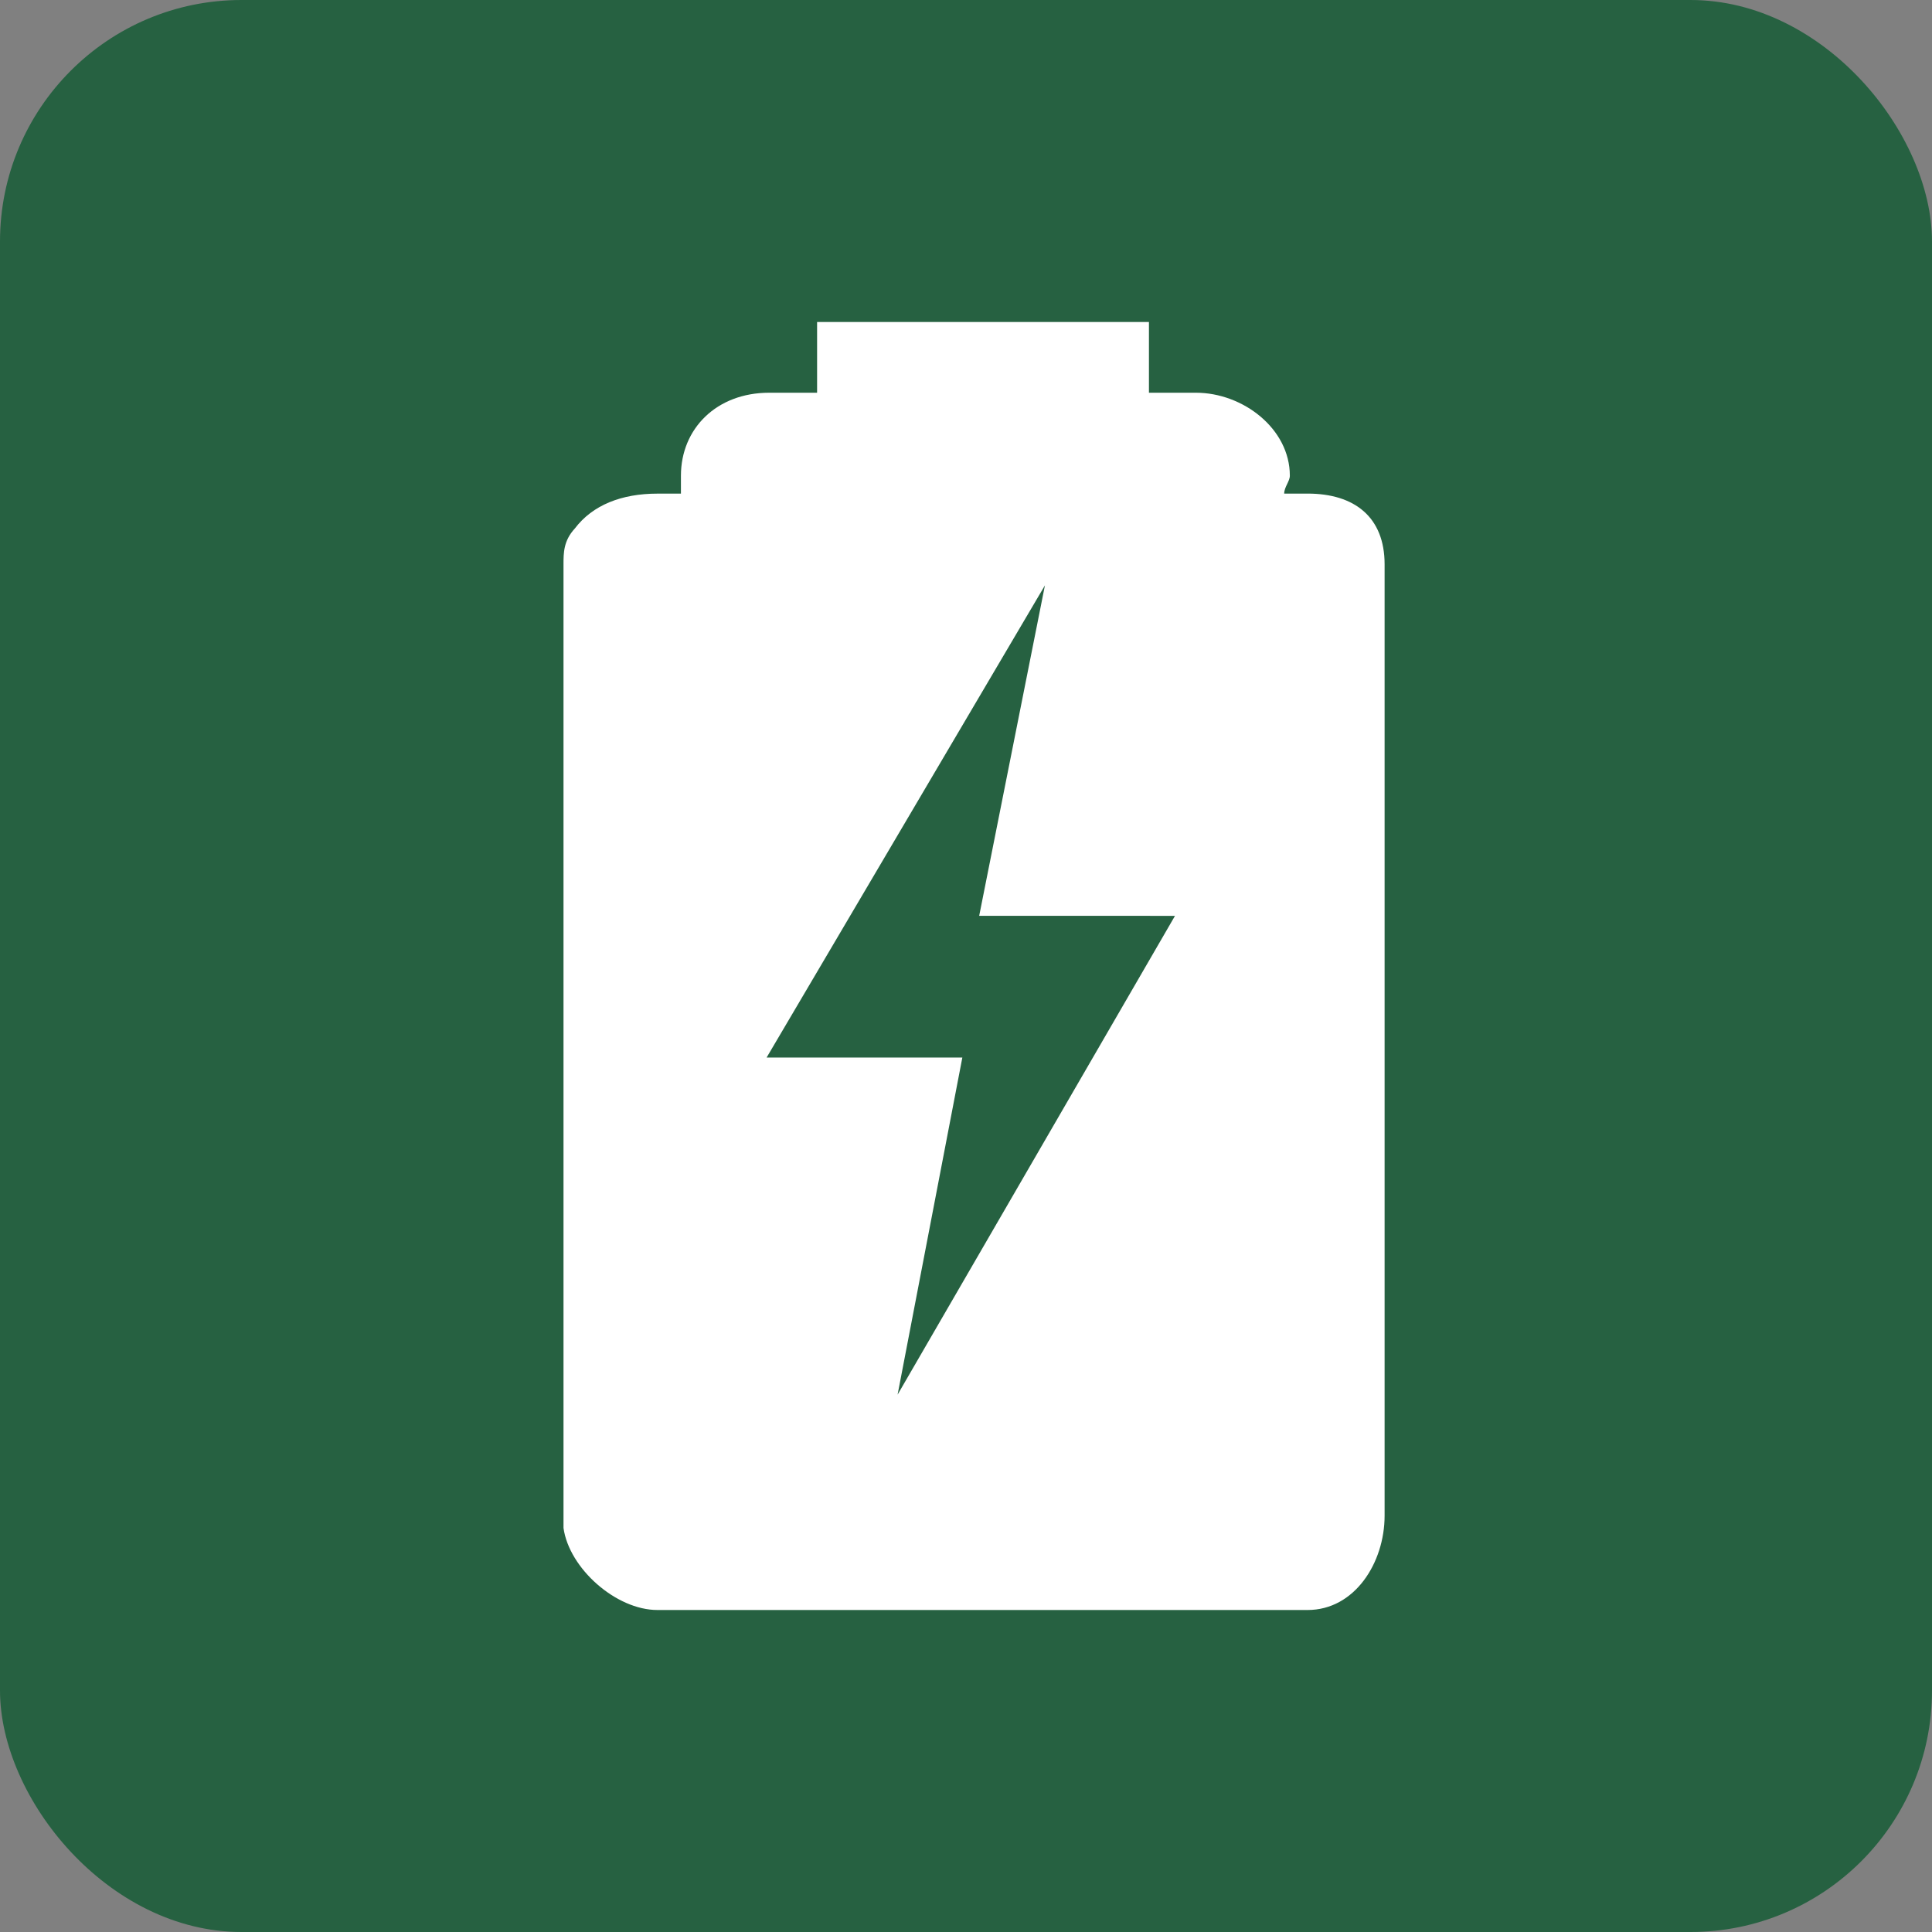
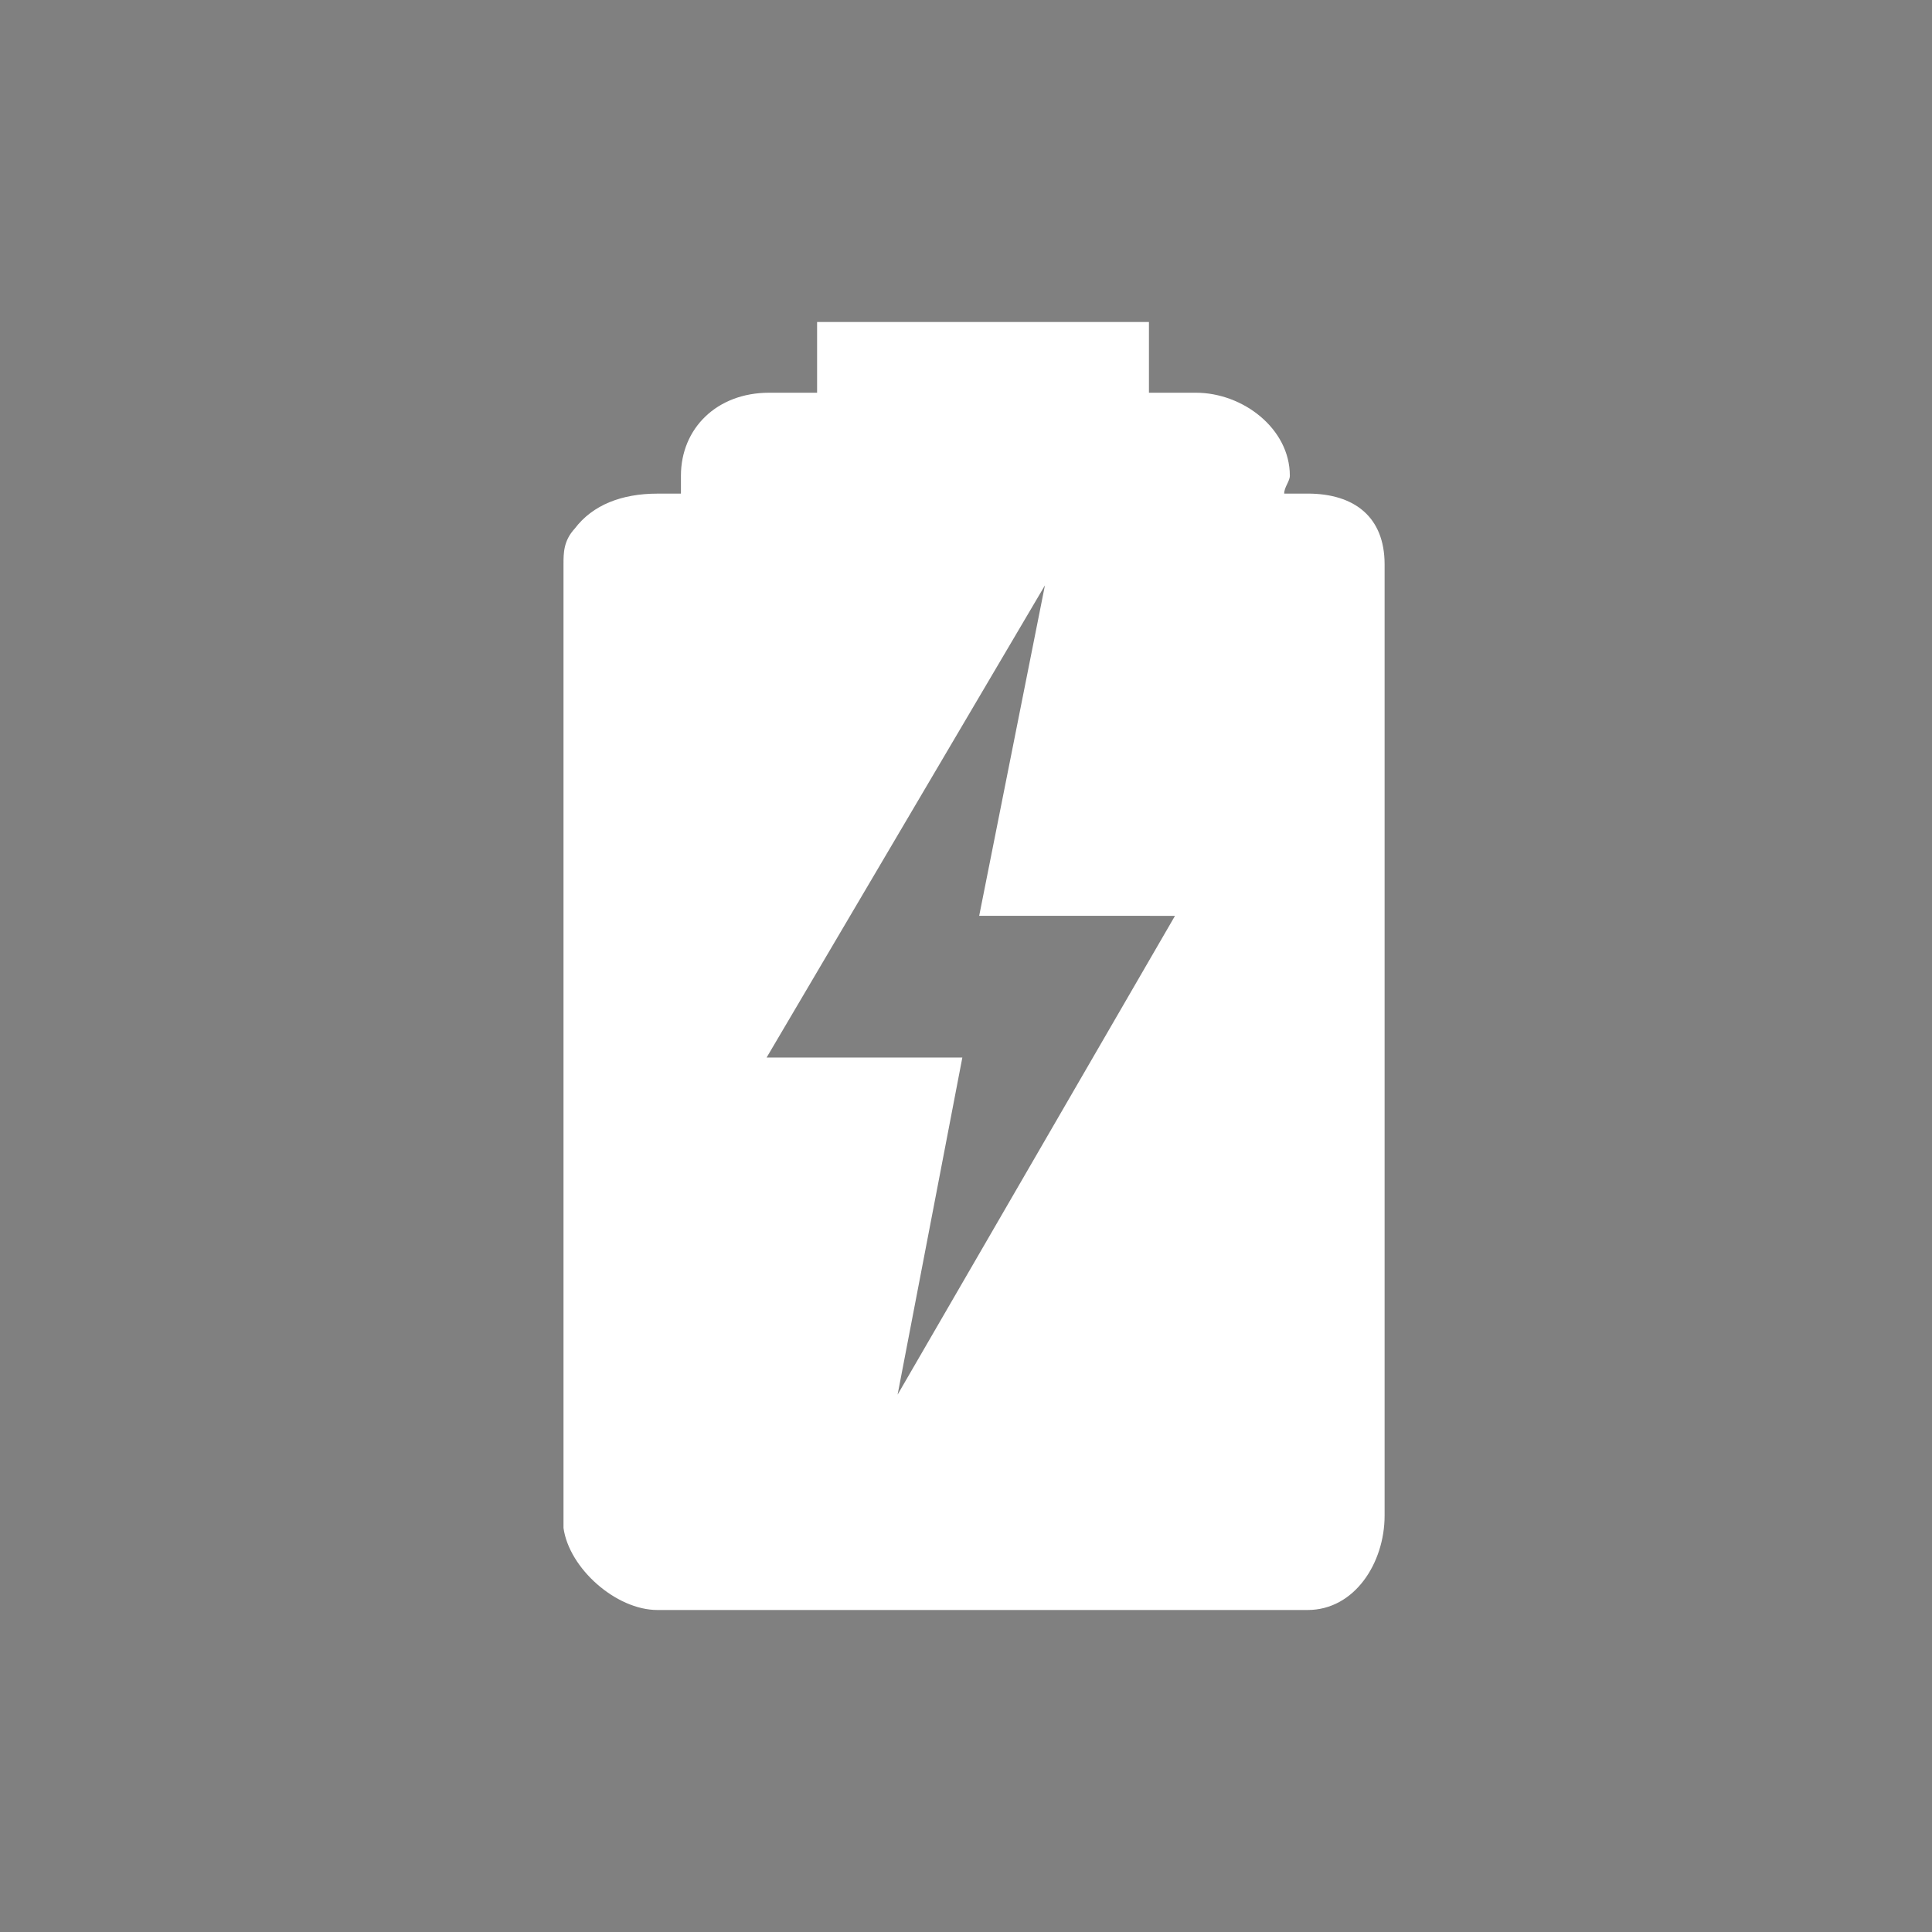
<svg xmlns="http://www.w3.org/2000/svg" width="120" height="120" viewBox="0 0 120 120" fill="none">
  <rect x="0" y="0" width="120" height="120" fill="#808080" stroke="none" />
-   <rect width="120" height="120" rx="15" fill="#266141" />
-   <path fill-rule="evenodd" clip-rule="evenodd" d="M79.763 30.66C79.763 30.25 80.114 29.898 80.114 29.546C80.114 26.62 77.196 24.393 74.281 24.393H71.363V20H50.751V24.393H47.775C44.511 24.393 42.294 26.62 42.294 29.546C42.294 29.898 42.294 30.248 42.294 30.66H40.833C38.615 30.66 36.809 31.365 35.703 32.827C35 33.587 35 34.346 35 35.051V43.133V44.949V46.413V82.428V84.245V85.709V94.14C35 94.495 35 94.905 35 94.905C35.351 97.421 38.267 100 40.833 100H42.639H79.409H81.218C84.136 100 86 97.074 86 94.14V35.048C86 32.122 84.136 30.658 81.218 30.658L79.763 30.66ZM72.981 56.885L55.751 86.625L59.773 65.686H47.615L64.903 36.357L60.819 56.883L72.981 56.885Z" fill="white" />
+   <path fill-rule="evenodd" clip-rule="evenodd" d="M79.763 30.66C79.763 30.25 80.114 29.898 80.114 29.546C80.114 26.62 77.196 24.393 74.281 24.393H71.363V20H50.751V24.393H47.775C44.511 24.393 42.294 26.62 42.294 29.546C42.294 29.898 42.294 30.248 42.294 30.66H40.833C38.615 30.66 36.809 31.365 35.703 32.827C35 33.587 35 34.346 35 35.051V44.949V46.413V82.428V84.245V85.709V94.14C35 94.495 35 94.905 35 94.905C35.351 97.421 38.267 100 40.833 100H42.639H79.409H81.218C84.136 100 86 97.074 86 94.14V35.048C86 32.122 84.136 30.658 81.218 30.658L79.763 30.66ZM72.981 56.885L55.751 86.625L59.773 65.686H47.615L64.903 36.357L60.819 56.883L72.981 56.885Z" fill="white" />
</svg>